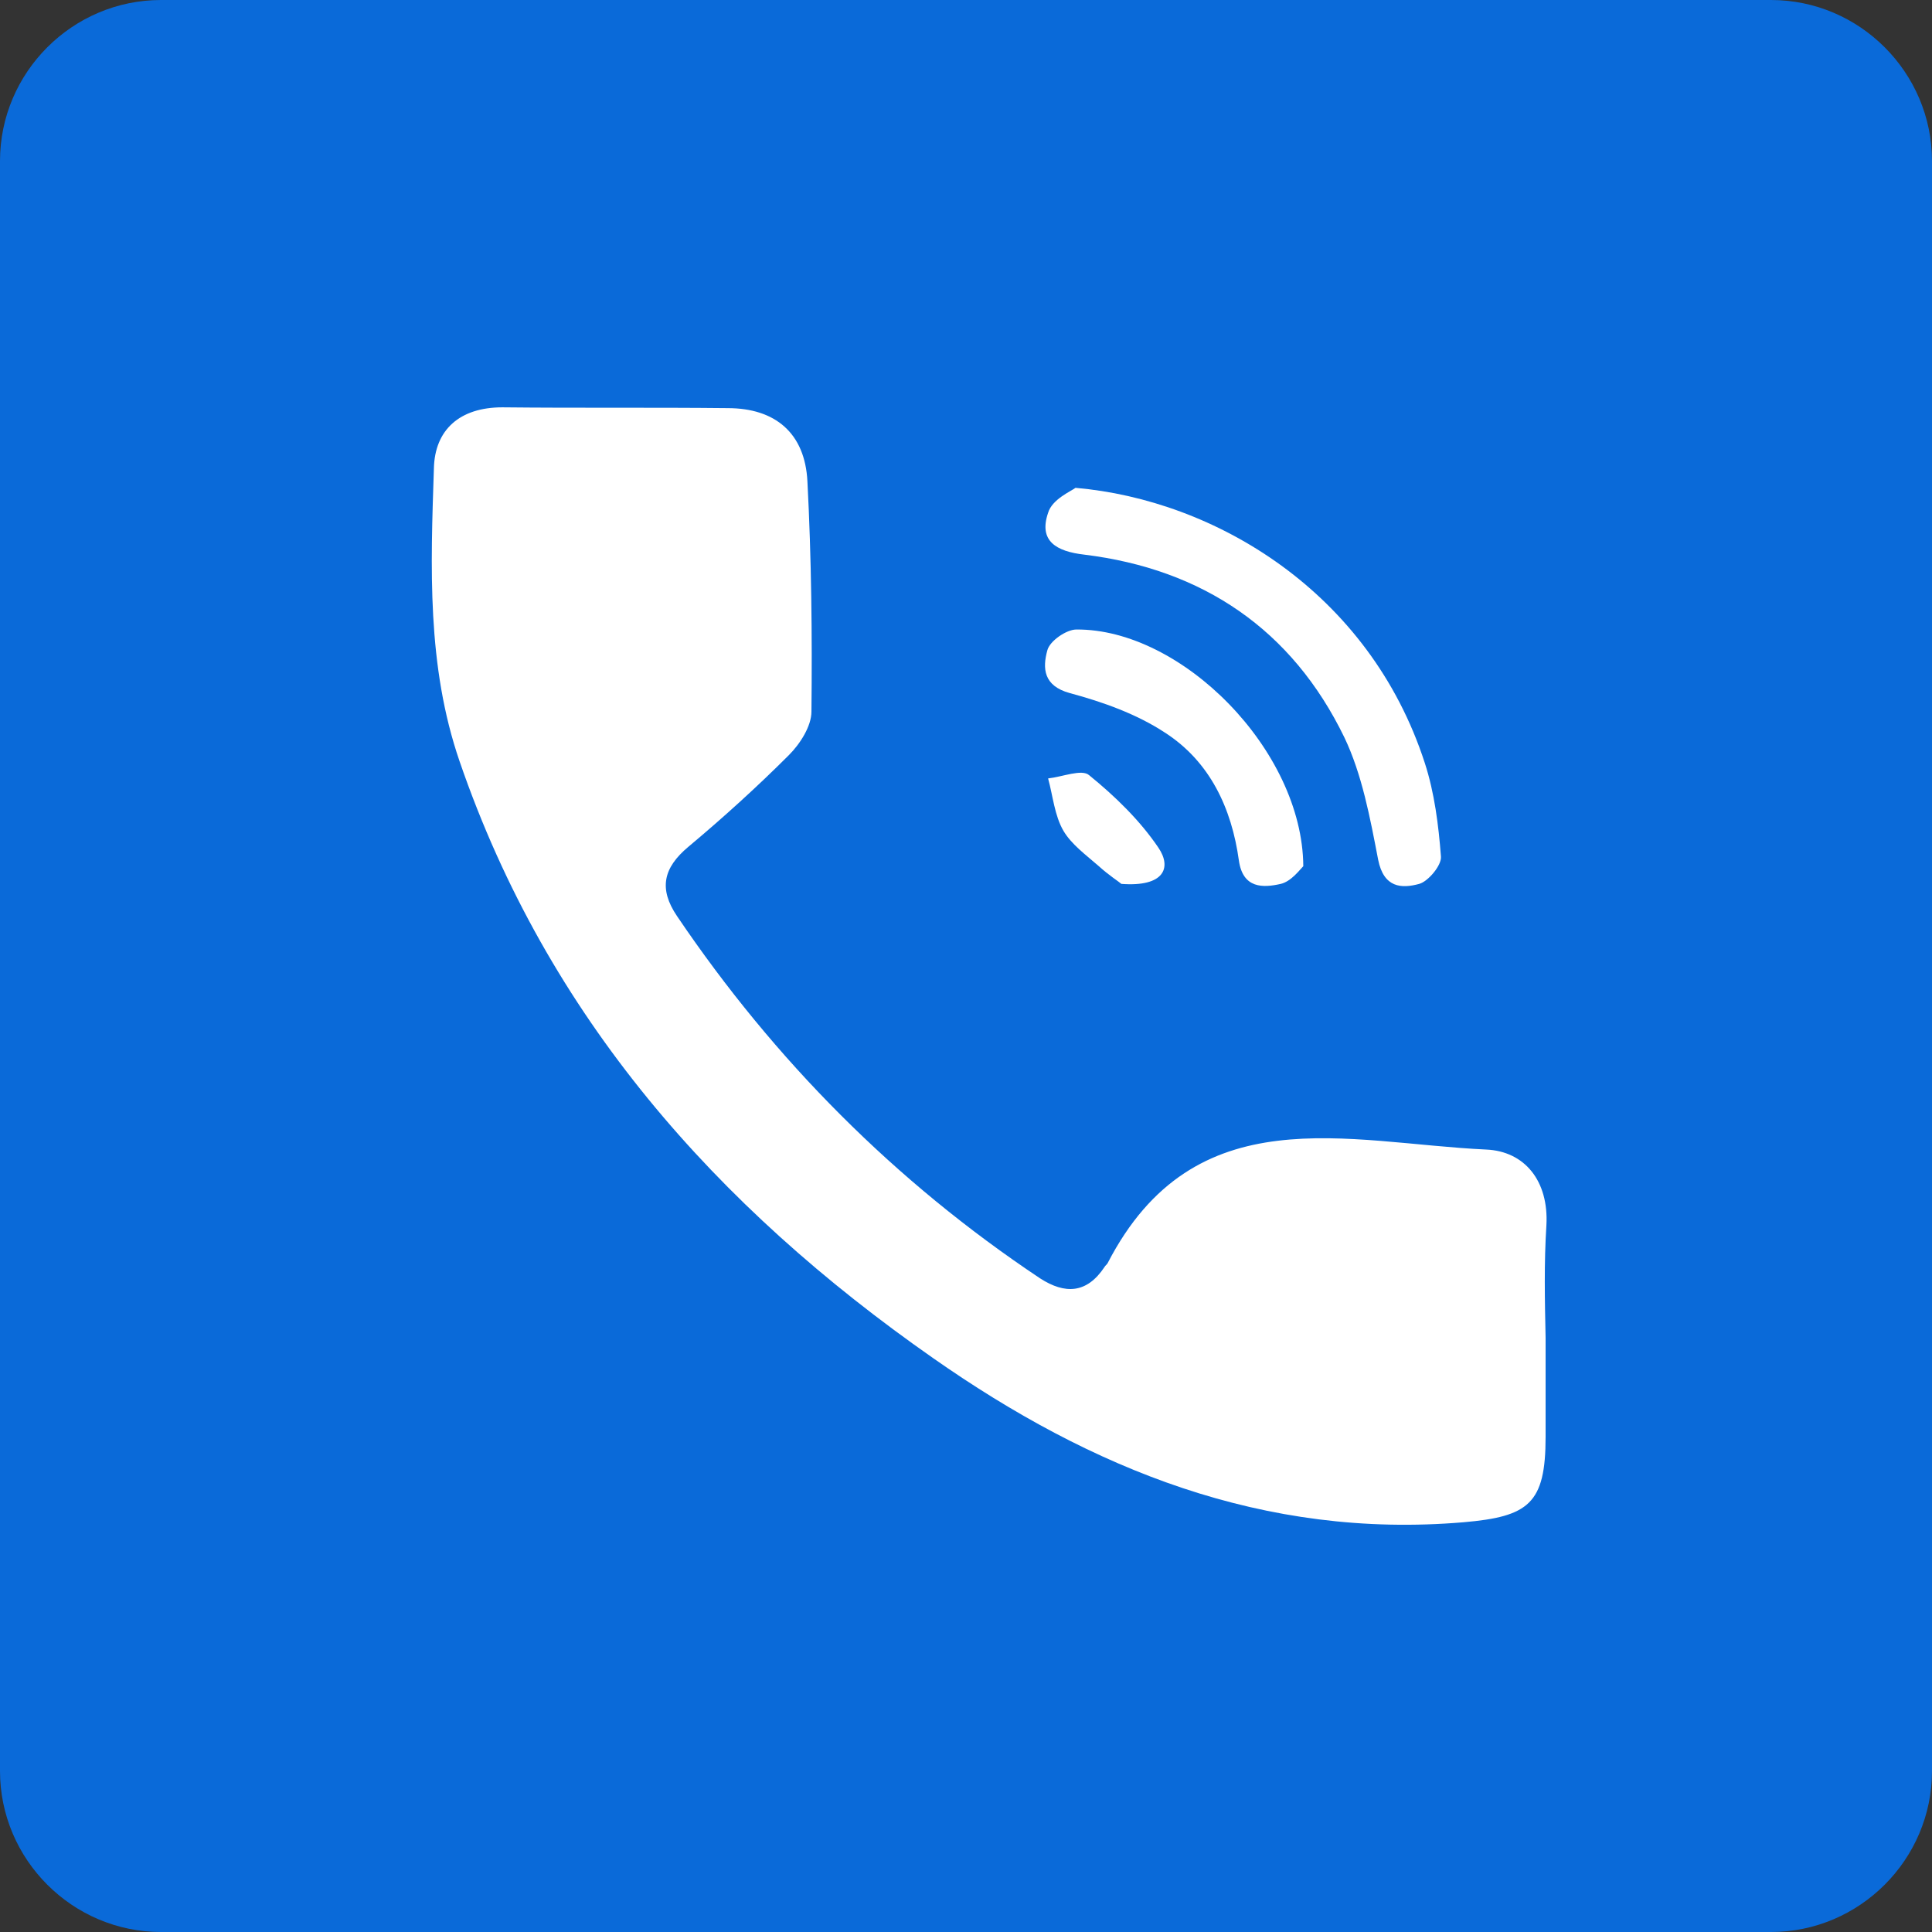
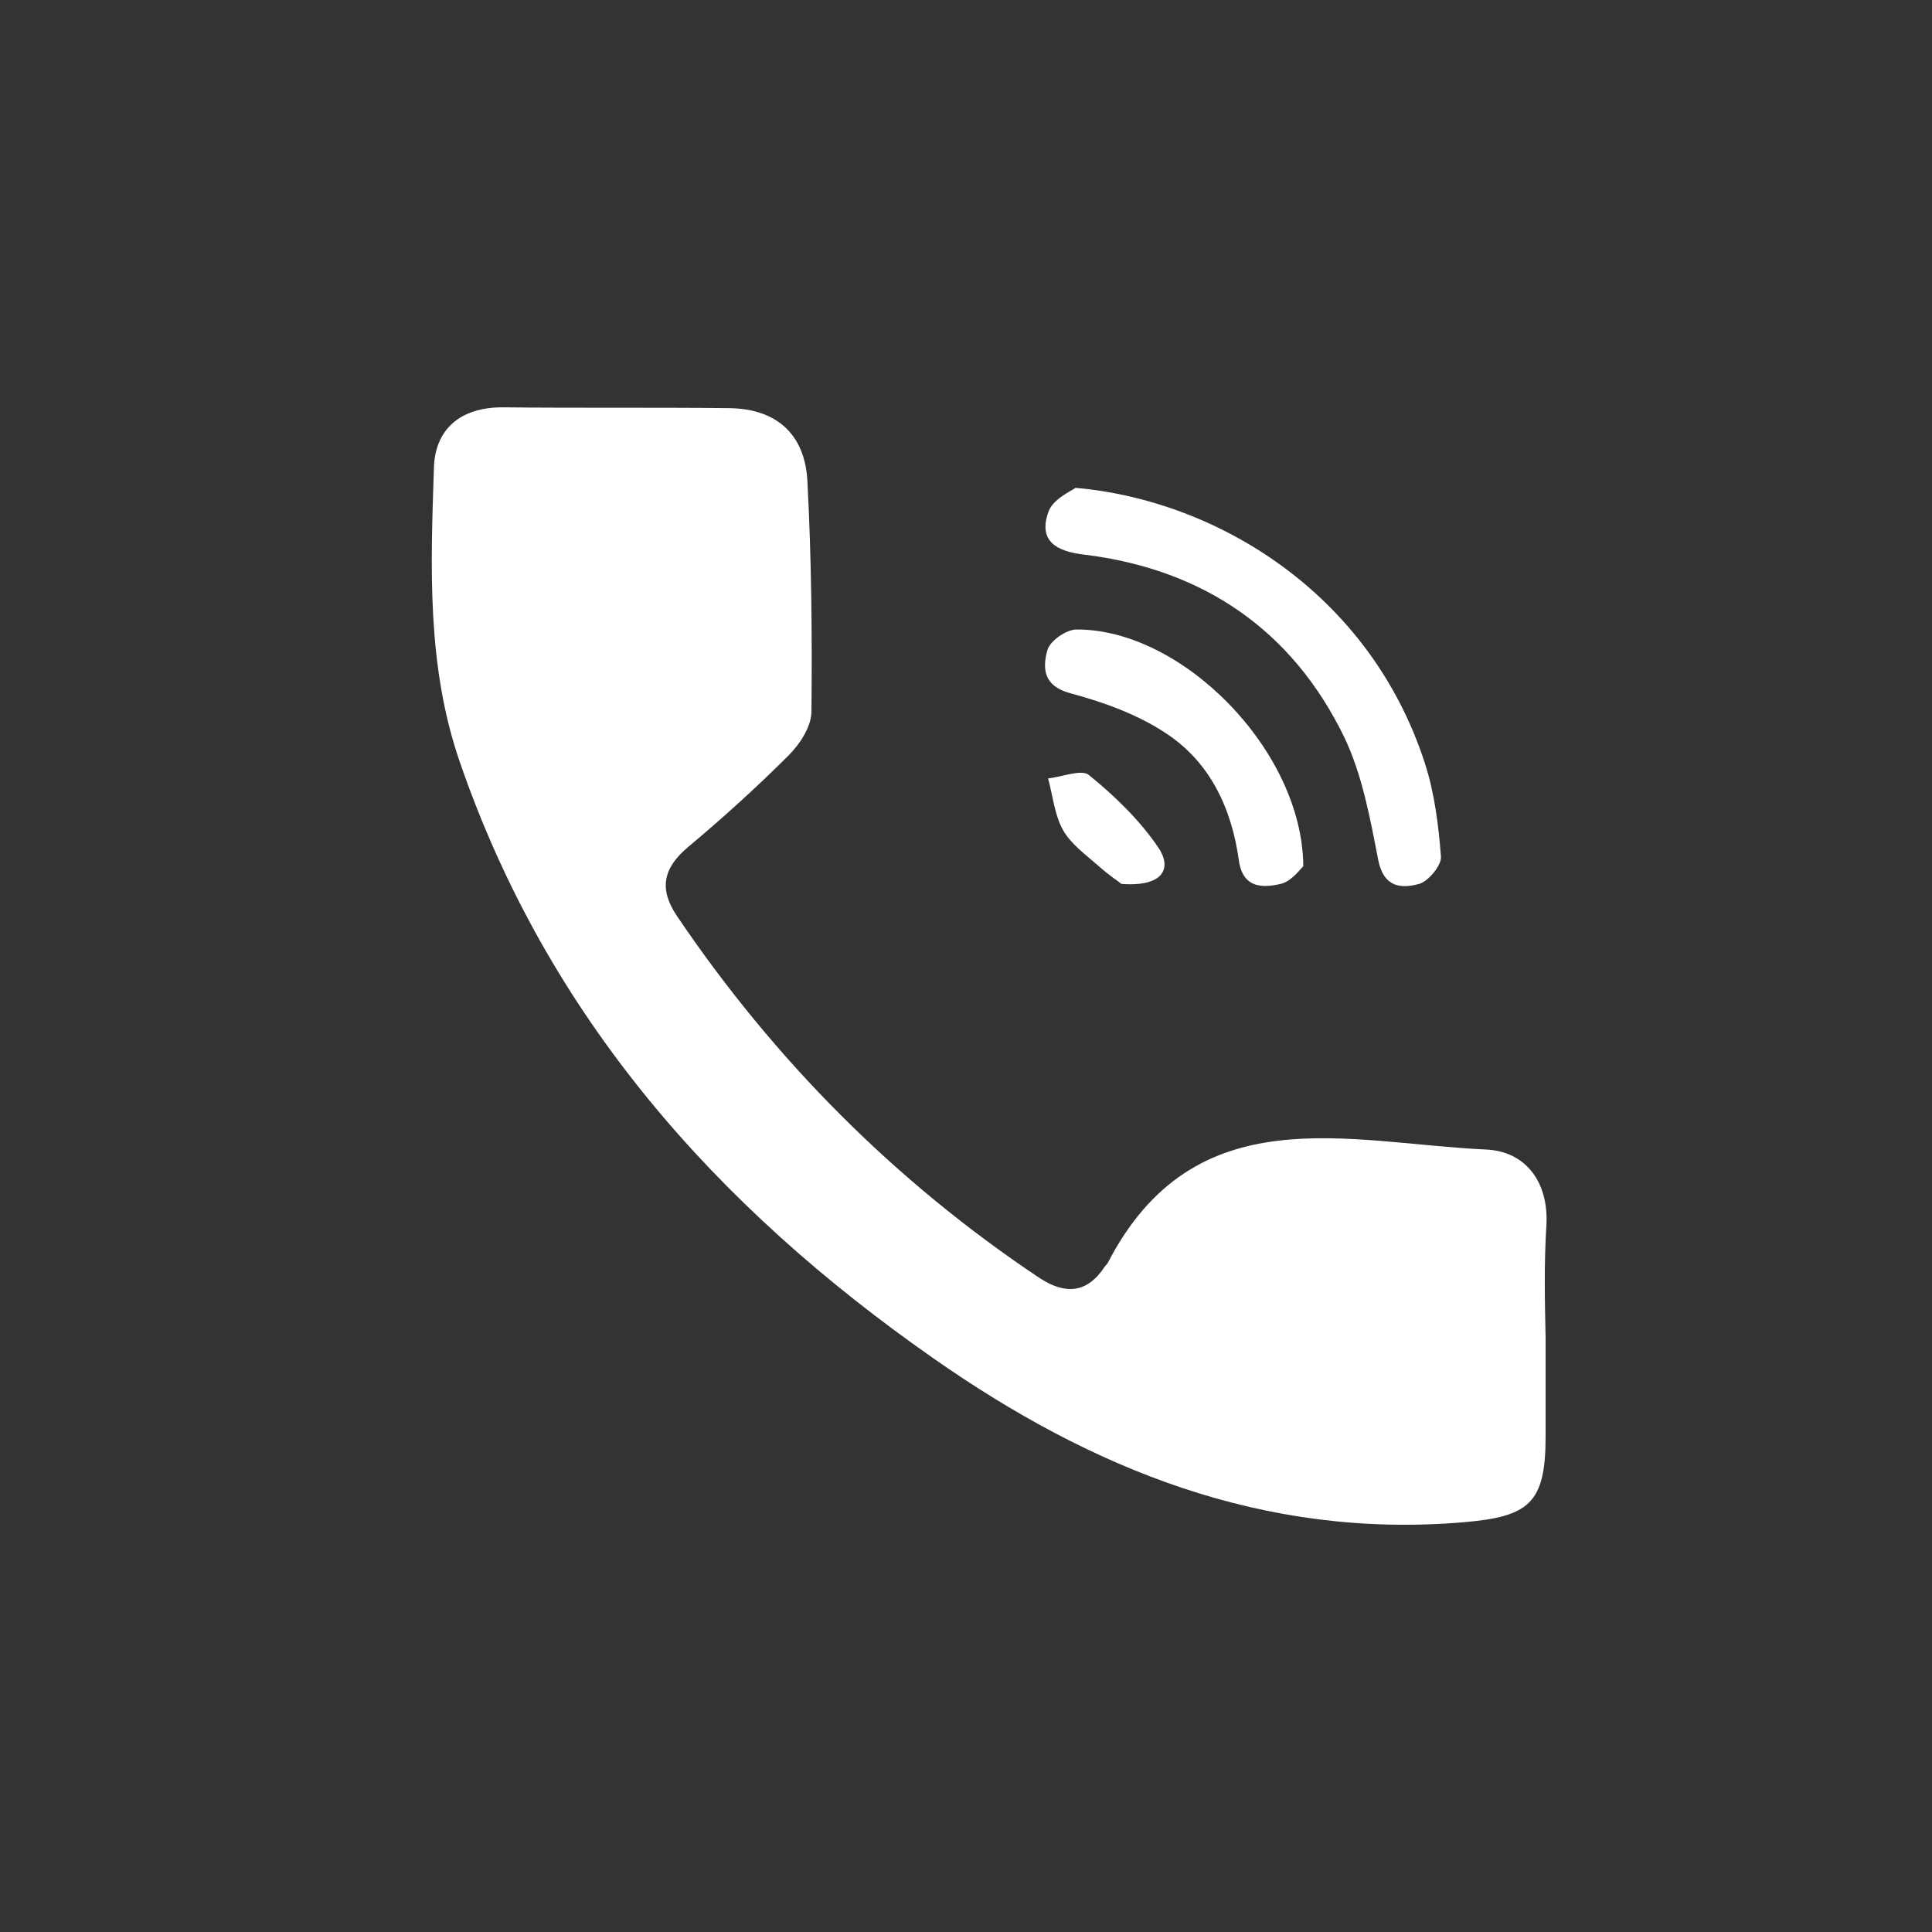
<svg xmlns="http://www.w3.org/2000/svg" version="1.1" id="圖層_1" x="0px" y="0px" viewBox="0 0 240 240" style="enable-background:new 0 0 240 240;" xml:space="preserve">
  <rect x="0" y="0" width="240" height="240" fill="#333333" stroke="none" />
  <style type="text/css">
	.st0{fill:#0A6AD9;}
	.st1{fill:#FFFFFF;}
</style>
-   <path class="st0" d="M220,240H20c-11,0-20-9-20-20V20C0,9,9,0,20,0h200c11,0,20,9,20,20v200C240,231,231,240,220,240z" />
  <path class="st1" d="M192,166.2c0,4.1,0,8.2,0,12.3c0,8.3-2.1,9.9-10.2,10.6c-24.8,2.1-46.2-6.6-65.9-20.4  c-26.9-18.8-47.9-42.4-58.8-74.1c-4.1-11.9-3.6-24.2-3.2-36.4c0.1-4.8,3.2-7.6,8.5-7.6c9.3,0.1,18.7,0,28,0.1c5.9,0,9.6,3.1,9.9,9.1  c0.5,9.5,0.6,19.1,0.5,28.6c0,1.8-1.4,4-2.8,5.4c-4,4-8.2,7.8-12.5,11.4c-3.1,2.6-3.7,5.2-1.4,8.6c12.1,17.9,27.1,33,45.1,45  c3.1,2,5.8,1.9,8-1.4c0.1-0.2,0.3-0.3,0.4-0.5c10.8-20.9,29.8-14.9,47-14.1c4.8,0.2,7.8,3.9,7.5,9.4  C191.8,156.9,191.9,161.5,192,166.2C192,166.2,192,166.2,192,166.2z" />
  <path class="st1" d="M133.6,60.6c17.3,1.5,36.5,12.9,43.4,34.2c1.2,3.7,1.7,7.7,2,11.6c0.1,1.1-1.6,3.1-2.7,3.4  c-2.2,0.6-4.4,0.5-5.1-3c-1-5.2-2-10.6-4.2-15.2c-6.5-13.4-17.6-20.9-32.3-22.7c-3.5-0.4-5.7-1.7-4.5-5.2  C130.7,62,133.1,61,133.6,60.6z" />
  <path class="st1" d="M161.9,107.6c-0.4,0.4-1.5,1.9-2.8,2.2c-2.2,0.5-4.7,0.6-5.2-2.9c-0.9-6.5-3.6-12.3-9.2-15.9  c-3.5-2.3-7.7-3.8-11.8-4.9c-3.3-0.9-3.4-3.1-2.8-5.3c0.3-1.2,2.4-2.6,3.6-2.6C146.8,78.1,161.8,93.2,161.9,107.6z" />
  <path class="st1" d="M139.3,109.8c-0.2-0.2-1.6-1.1-2.8-2.2c-1.6-1.4-3.4-2.7-4.4-4.4c-1.1-1.9-1.3-4.3-1.9-6.5  c1.8-0.2,4.2-1.2,5.1-0.4c3.2,2.6,6.3,5.6,8.6,9C145.6,107.8,144.6,110.2,139.3,109.8z" />
</svg>